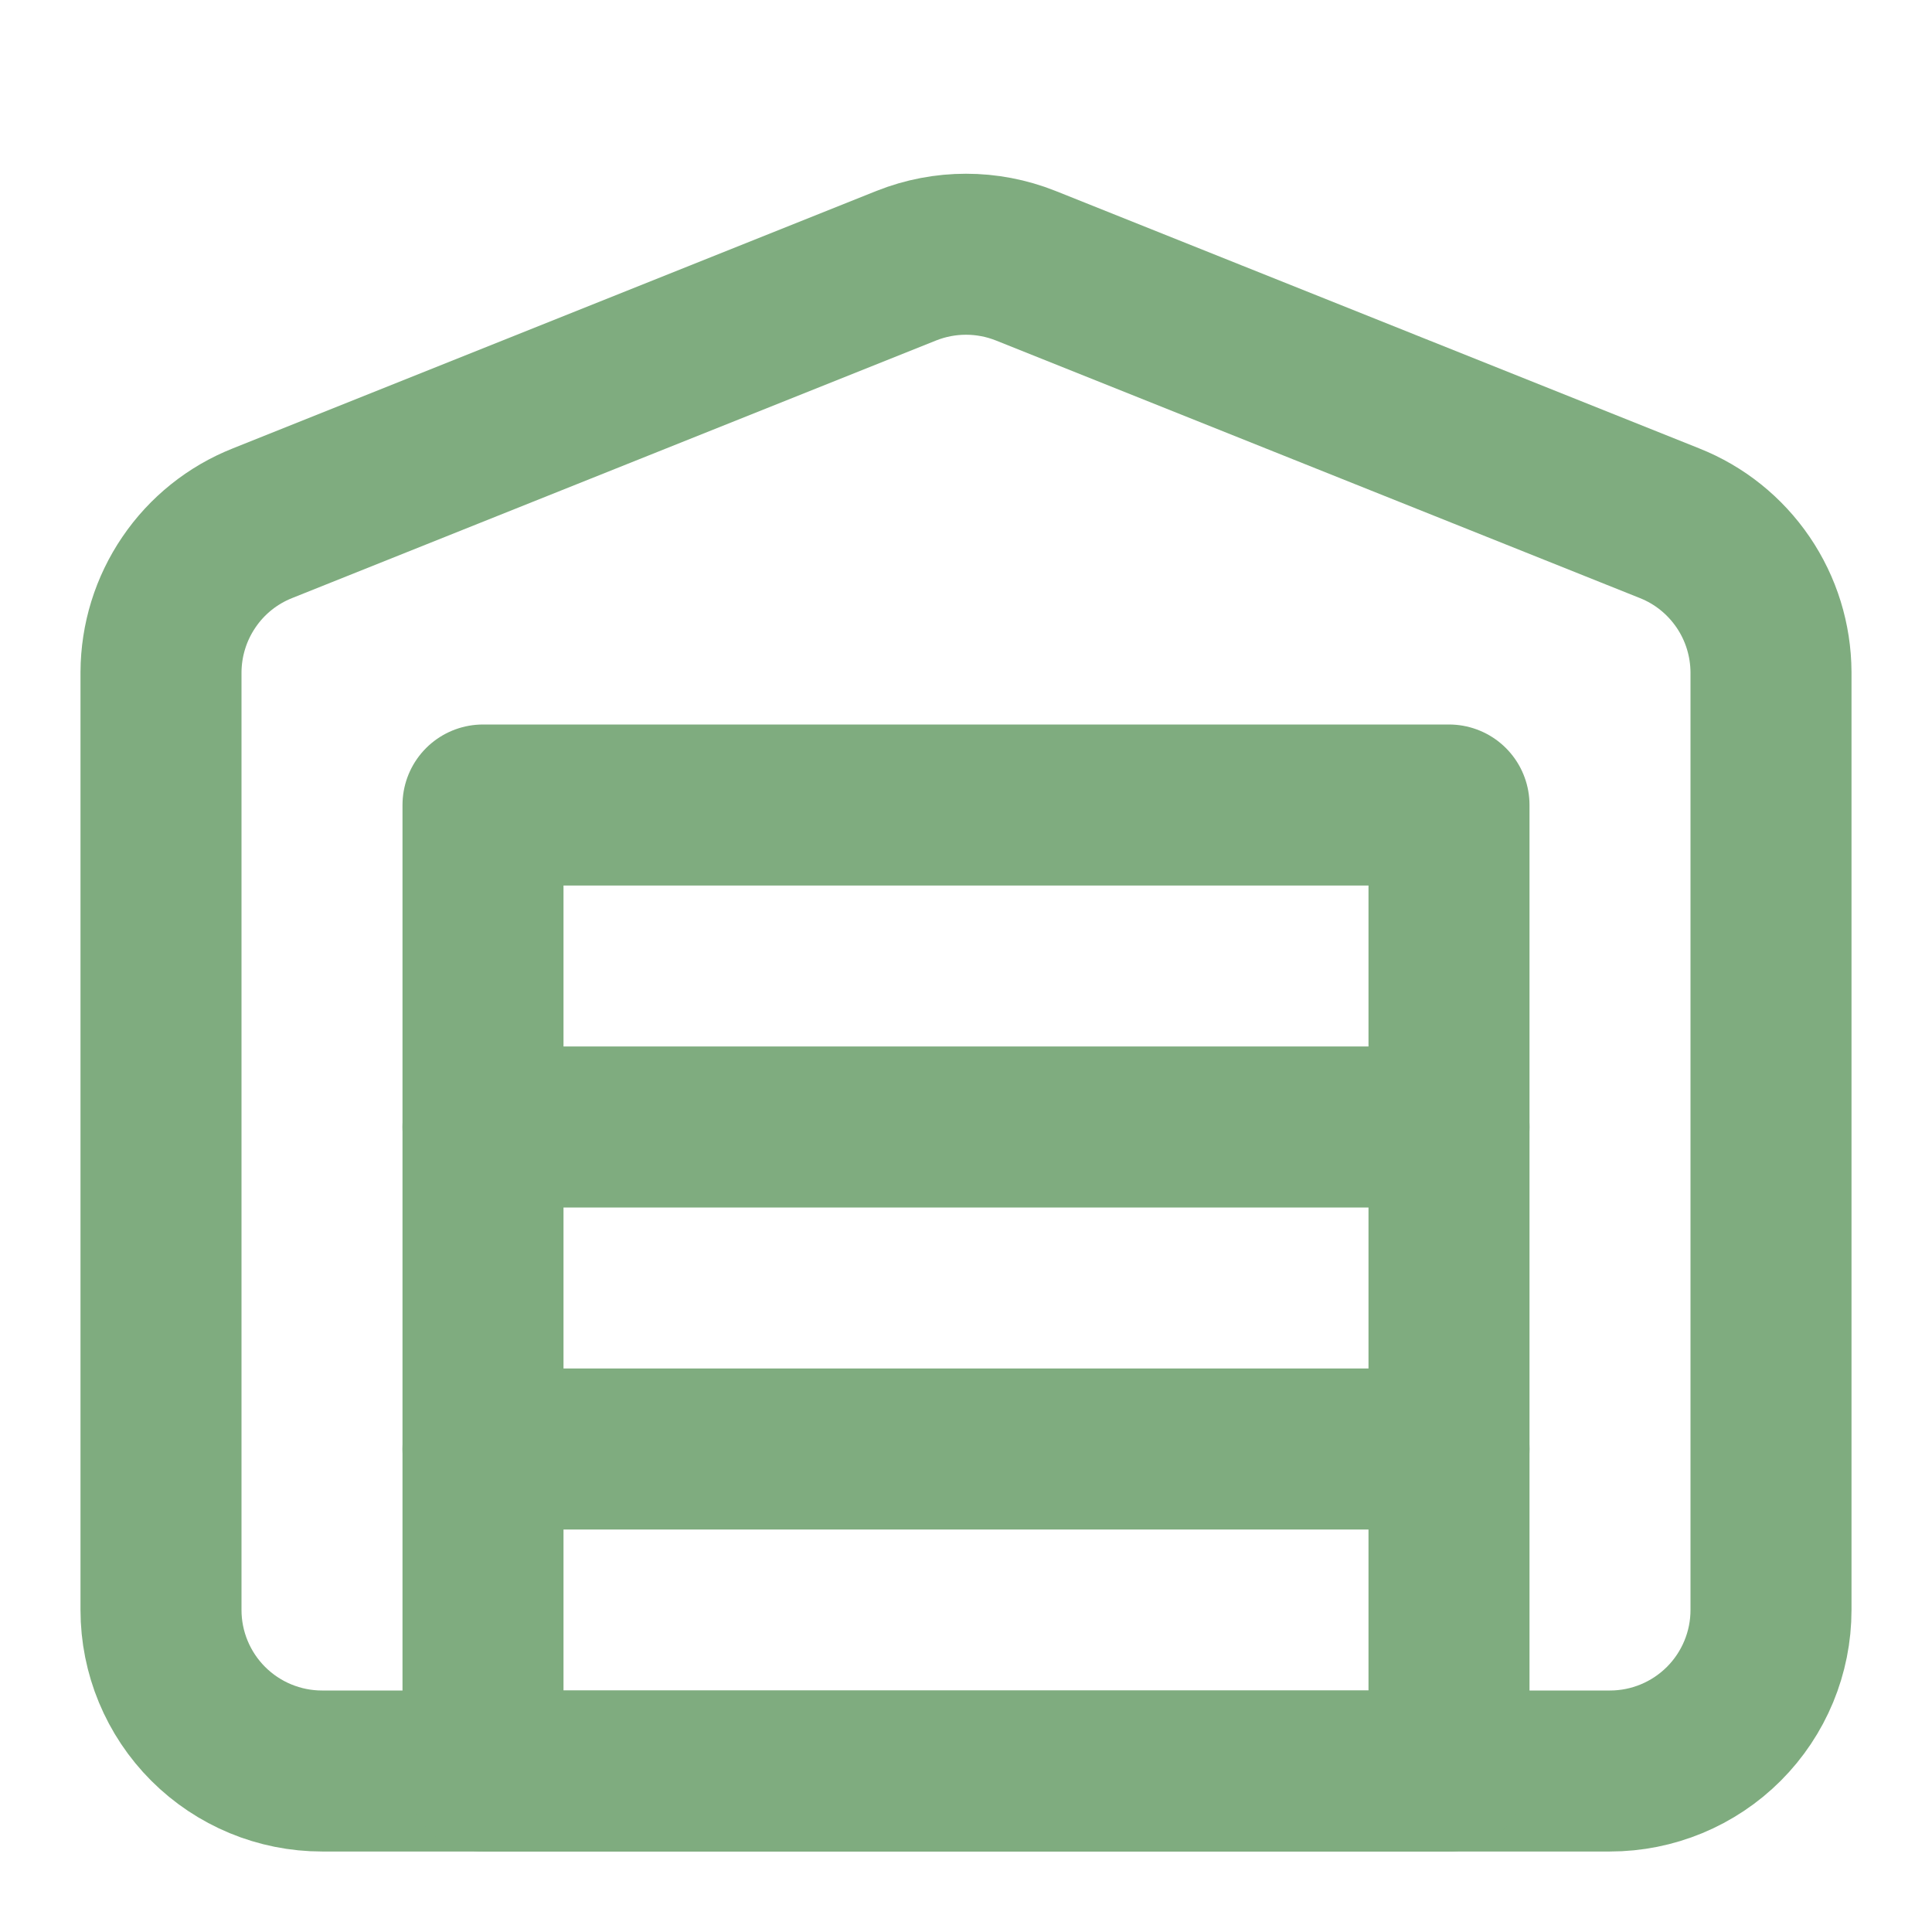
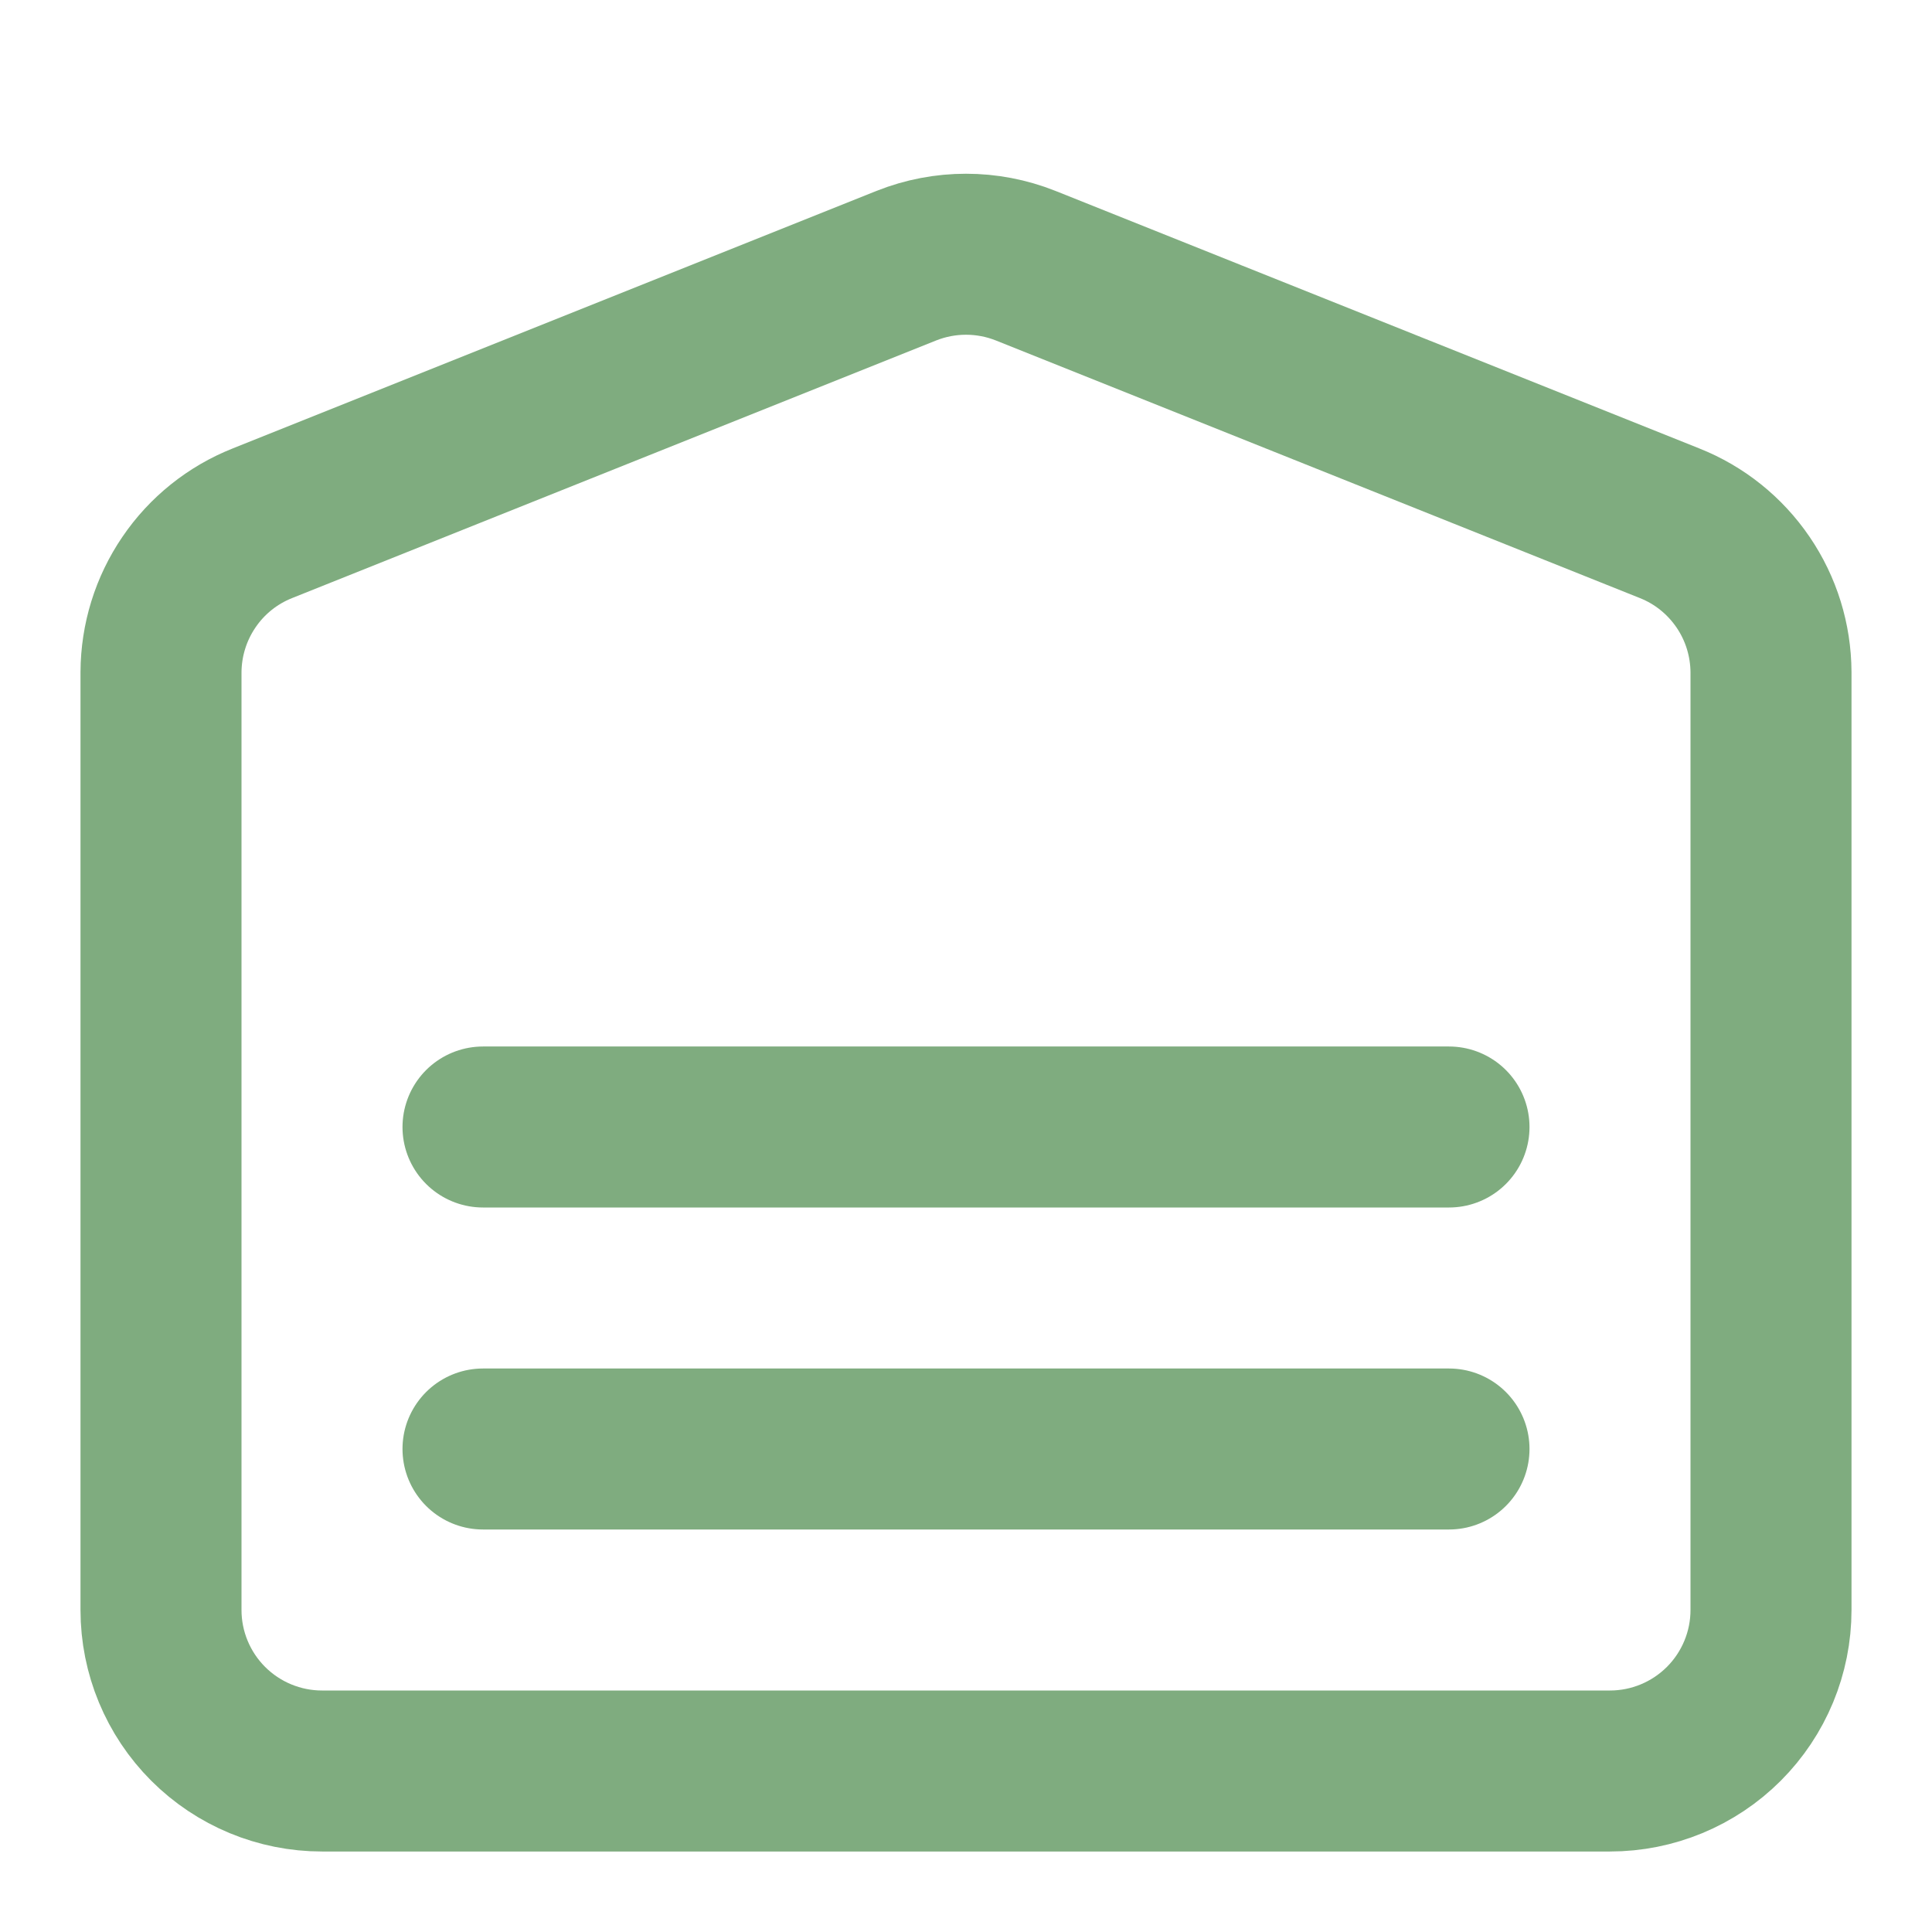
<svg xmlns="http://www.w3.org/2000/svg" width="24" height="24" viewBox="0 0 24 24" fill="none">
  <path d="M22 8.35V20C22 20.53 21.789 21.039 21.414 21.414C21.039 21.789 20.53 22 20 22H4C3.47 22 2.961 21.789 2.586 21.414C2.211 21.039 2 20.53 2 20V8.35C2.002 7.951 2.122 7.562 2.347 7.232C2.571 6.902 2.889 6.647 3.26 6.5L11.26 3.3C11.735 3.111 12.265 3.111 12.74 3.3L20.74 6.5C21.111 6.647 21.428 6.902 21.653 7.232C21.878 7.562 21.998 7.951 22 8.35Z" stroke="#7FAC7F" stroke-width="2" stroke-linecap="round" stroke-linejoin="round" />
  <path d="M6 18H18" stroke="#7FAC7F" stroke-width="2" stroke-linecap="round" stroke-linejoin="round" />
  <path d="M6 14H18" stroke="#7FAC7F" stroke-width="2" stroke-linecap="round" stroke-linejoin="round" />
-   <path d="M18 10H6V22H18V10Z" stroke="#7FAC7F" stroke-width="2" stroke-linecap="round" stroke-linejoin="round" />
</svg>